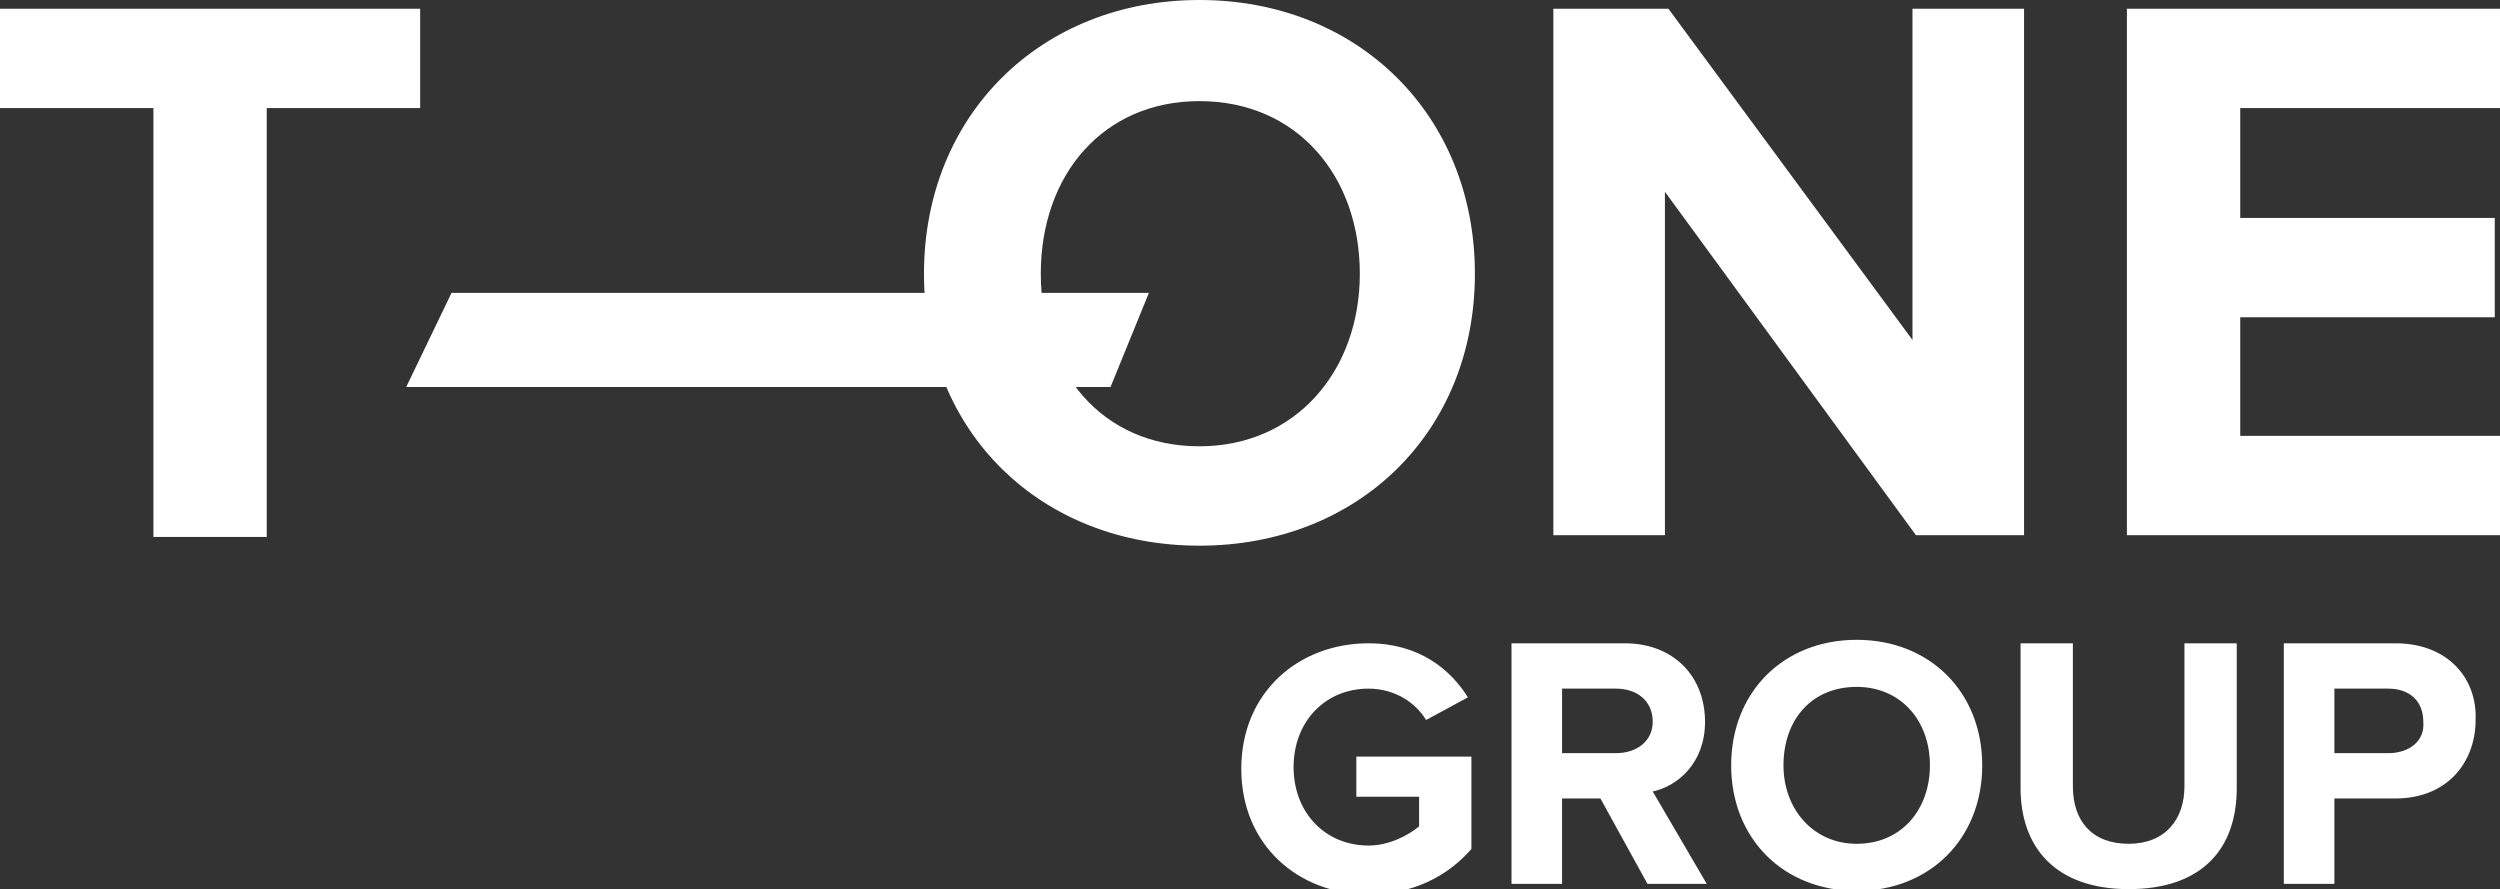
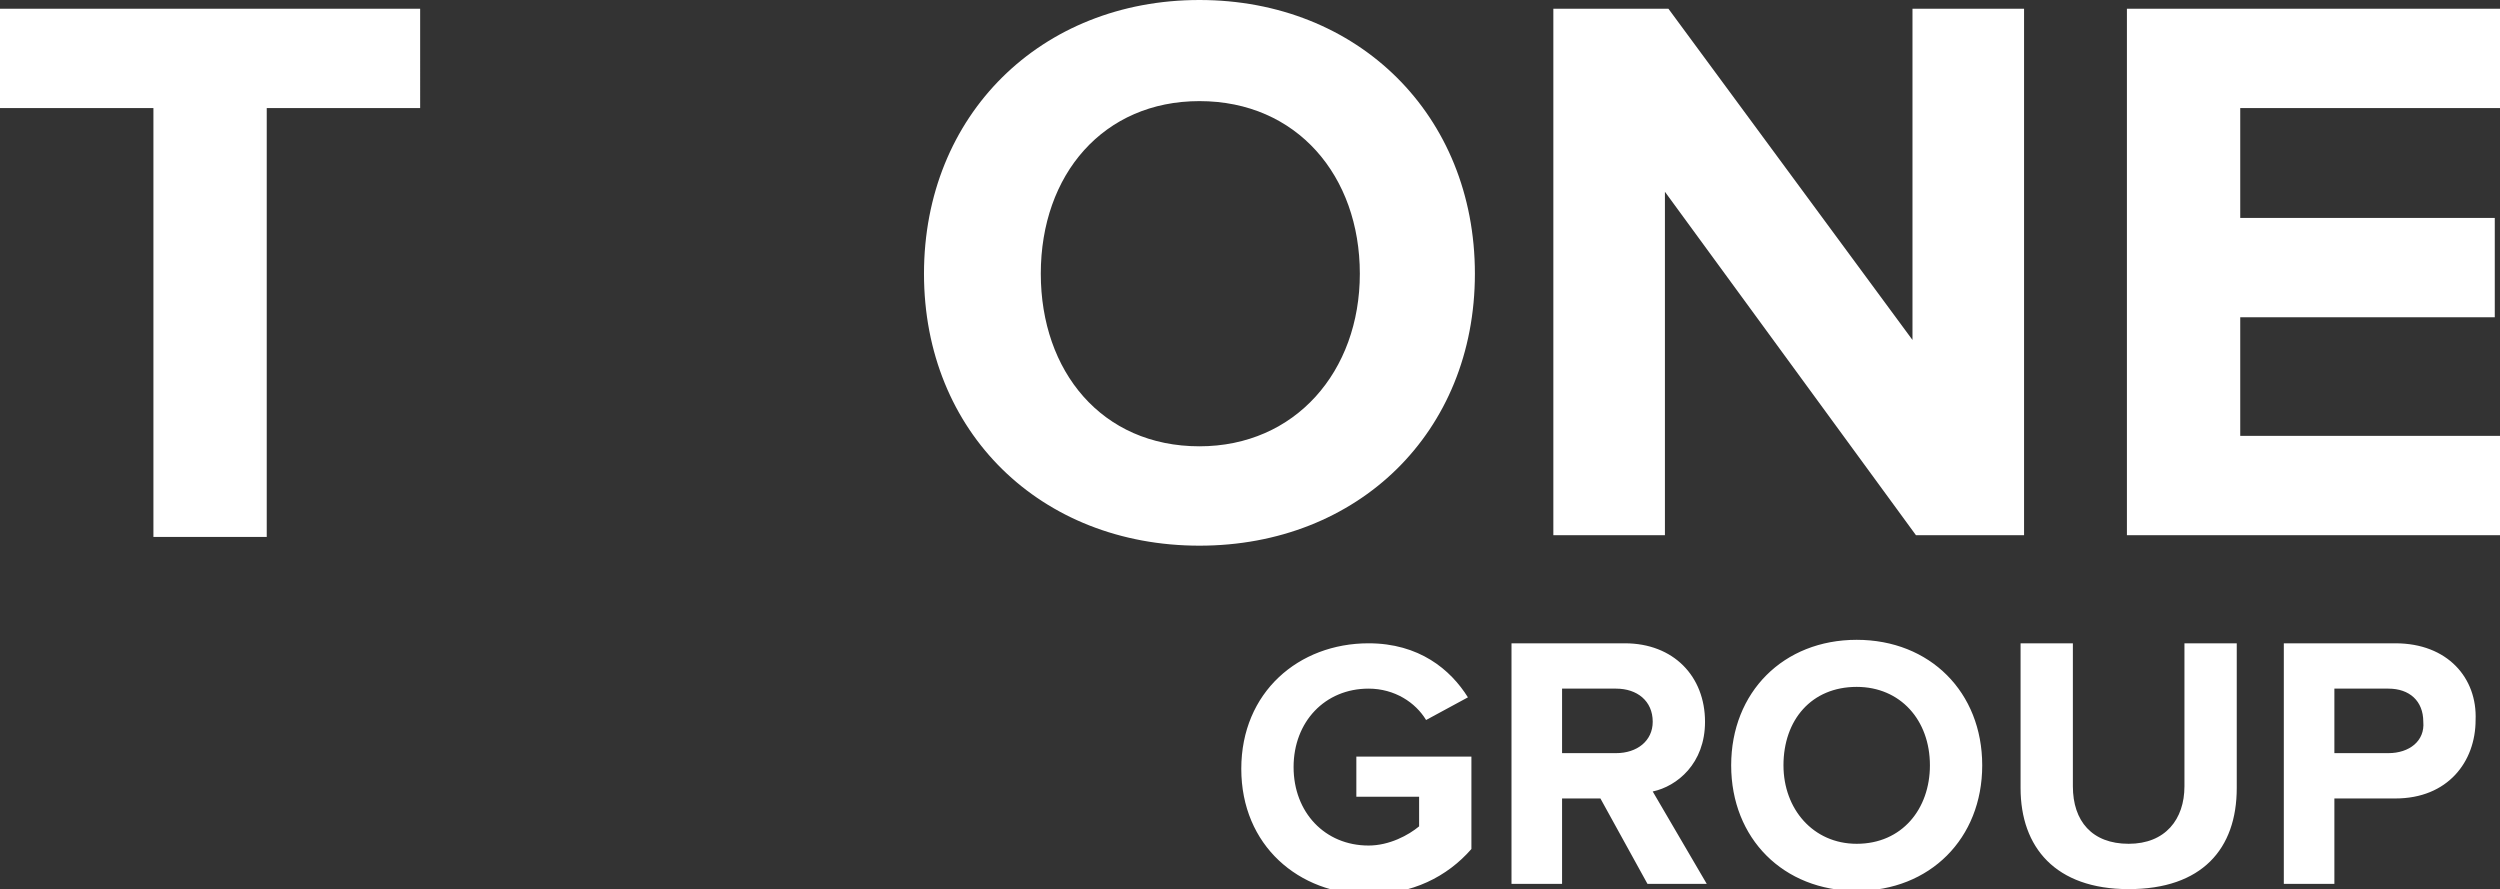
<svg xmlns="http://www.w3.org/2000/svg" version="1.1" id="Layer_1" x="0px" y="0px" viewBox="0 0 143.4 51" enable-background="new 0 0 143.4 51" xml:space="preserve">
  <rect x="0" y="0" width="143.4" height="51" fill="#333333" stroke="none" />
-   <path fill="#FFFFFF" d="M143.4,6.2V0.5h-21.4v30.2h21.4v-5.7h-14.9v-6.8h14.6v-5.7h-14.6V6.2H143.4z M95.5,11l14.4,19.7h6.2V0.5  h-6.4v19l-14-19h-6.6v30.2h6.4V11z M68.8,25.6c-5.6,0-9.1-4.3-9.1-9.9c0-5.7,3.6-9.9,9.1-9.9c5.6,0,9.2,4.3,9.2,9.9  C78,21.3,74.3,25.6,68.8,25.6 M68.8,0C59.7,0,53,6.6,53,15.7s6.7,15.6,15.8,15.6c9.1,0,15.8-6.5,15.8-15.6S77.9,0,68.8,0 M0,6.2h8.8  v24.6h6.5V6.2h8.8V0.5H0V6.2z M137,43.2h-3.1v-3.7h3.1c1.2,0,2,0.7,2,1.9C139.1,42.5,138.2,43.2,137,43.2 M137.4,36.9H131v13.8h2.9  v-4.9h3.5c3,0,4.6-2.1,4.6-4.5C142.1,38.9,140.4,36.9,137.4,36.9 M125.3,45.1c0,1.9-1.1,3.3-3.2,3.3c-2.1,0-3.2-1.3-3.2-3.3v-8.2h-3  v8.3c0,3.4,2,5.8,6.2,5.8c4.2,0,6.2-2.3,6.2-5.8v-8.3h-3V45.1z M106.5,48.4c-2.5,0-4.2-2-4.2-4.5c0-2.6,1.6-4.5,4.2-4.5  c2.5,0,4.2,1.9,4.2,4.5C110.7,46.4,109.1,48.4,106.5,48.4 M106.5,36.7c-4.2,0-7.2,3-7.2,7.2s3,7.2,7.2,7.2c4.2,0,7.2-3,7.2-7.2  S110.7,36.7,106.5,36.7 M92.7,43.2h-3.1v-3.7h3.1c1.2,0,2.1,0.7,2.1,1.9C94.8,42.5,93.9,43.2,92.7,43.2 M97.8,41.4  c0-2.6-1.8-4.5-4.6-4.5h-6.5v13.8h2.9v-4.9h2.2l2.7,4.9h3.4l-3.1-5.3C96.2,45.1,97.8,43.8,97.8,41.4 M77.8,45.7h3.6v1.7  c-0.6,0.5-1.7,1.1-2.9,1.1c-2.5,0-4.3-1.9-4.3-4.5s1.8-4.5,4.3-4.5c1.5,0,2.7,0.8,3.3,1.8l2.4-1.3c-1-1.6-2.8-3.1-5.7-3.1  c-4,0-7.3,2.8-7.3,7.2c0,4.4,3.3,7.2,7.3,7.2c2.5,0,4.5-1,5.9-2.6v-5.3h-6.6V45.7z" />
-   <polygon fill="#FFFFFF" points="63.7,22.2 65.9,16.8 25.9,16.8 23.3,22.2 " />
+   <path fill="#FFFFFF" d="M143.4,6.2V0.5h-21.4v30.2h21.4v-5.7h-14.9v-6.8h14.6v-5.7h-14.6V6.2H143.4z M95.5,11l14.4,19.7h6.2V0.5  h-6.4v19l-14-19h-6.6v30.2h6.4V11z M68.8,25.6c-5.6,0-9.1-4.3-9.1-9.9c0-5.7,3.6-9.9,9.1-9.9c5.6,0,9.2,4.3,9.2,9.9  C78,21.3,74.3,25.6,68.8,25.6 M68.8,0C59.7,0,53,6.6,53,15.7s6.7,15.6,15.8,15.6c9.1,0,15.8-6.5,15.8-15.6S77.9,0,68.8,0 M0,6.2h8.8  v24.6h6.5V6.2h8.8V0.5H0V6.2z M137,43.2h-3.1v-3.7h3.1c1.2,0,2,0.7,2,1.9C139.1,42.5,138.2,43.2,137,43.2 M137.4,36.9H131v13.8h2.9  v-4.9h3.5c3,0,4.6-2.1,4.6-4.5C142.1,38.9,140.4,36.9,137.4,36.9 M125.3,45.1c0,1.9-1.1,3.3-3.2,3.3c-2.1,0-3.2-1.3-3.2-3.3v-8.2h-3  v8.3c0,3.4,2,5.8,6.2,5.8c4.2,0,6.2-2.3,6.2-5.8v-8.3h-3z M106.5,48.4c-2.5,0-4.2-2-4.2-4.5c0-2.6,1.6-4.5,4.2-4.5  c2.5,0,4.2,1.9,4.2,4.5C110.7,46.4,109.1,48.4,106.5,48.4 M106.5,36.7c-4.2,0-7.2,3-7.2,7.2s3,7.2,7.2,7.2c4.2,0,7.2-3,7.2-7.2  S110.7,36.7,106.5,36.7 M92.7,43.2h-3.1v-3.7h3.1c1.2,0,2.1,0.7,2.1,1.9C94.8,42.5,93.9,43.2,92.7,43.2 M97.8,41.4  c0-2.6-1.8-4.5-4.6-4.5h-6.5v13.8h2.9v-4.9h2.2l2.7,4.9h3.4l-3.1-5.3C96.2,45.1,97.8,43.8,97.8,41.4 M77.8,45.7h3.6v1.7  c-0.6,0.5-1.7,1.1-2.9,1.1c-2.5,0-4.3-1.9-4.3-4.5s1.8-4.5,4.3-4.5c1.5,0,2.7,0.8,3.3,1.8l2.4-1.3c-1-1.6-2.8-3.1-5.7-3.1  c-4,0-7.3,2.8-7.3,7.2c0,4.4,3.3,7.2,7.3,7.2c2.5,0,4.5-1,5.9-2.6v-5.3h-6.6V45.7z" />
</svg>